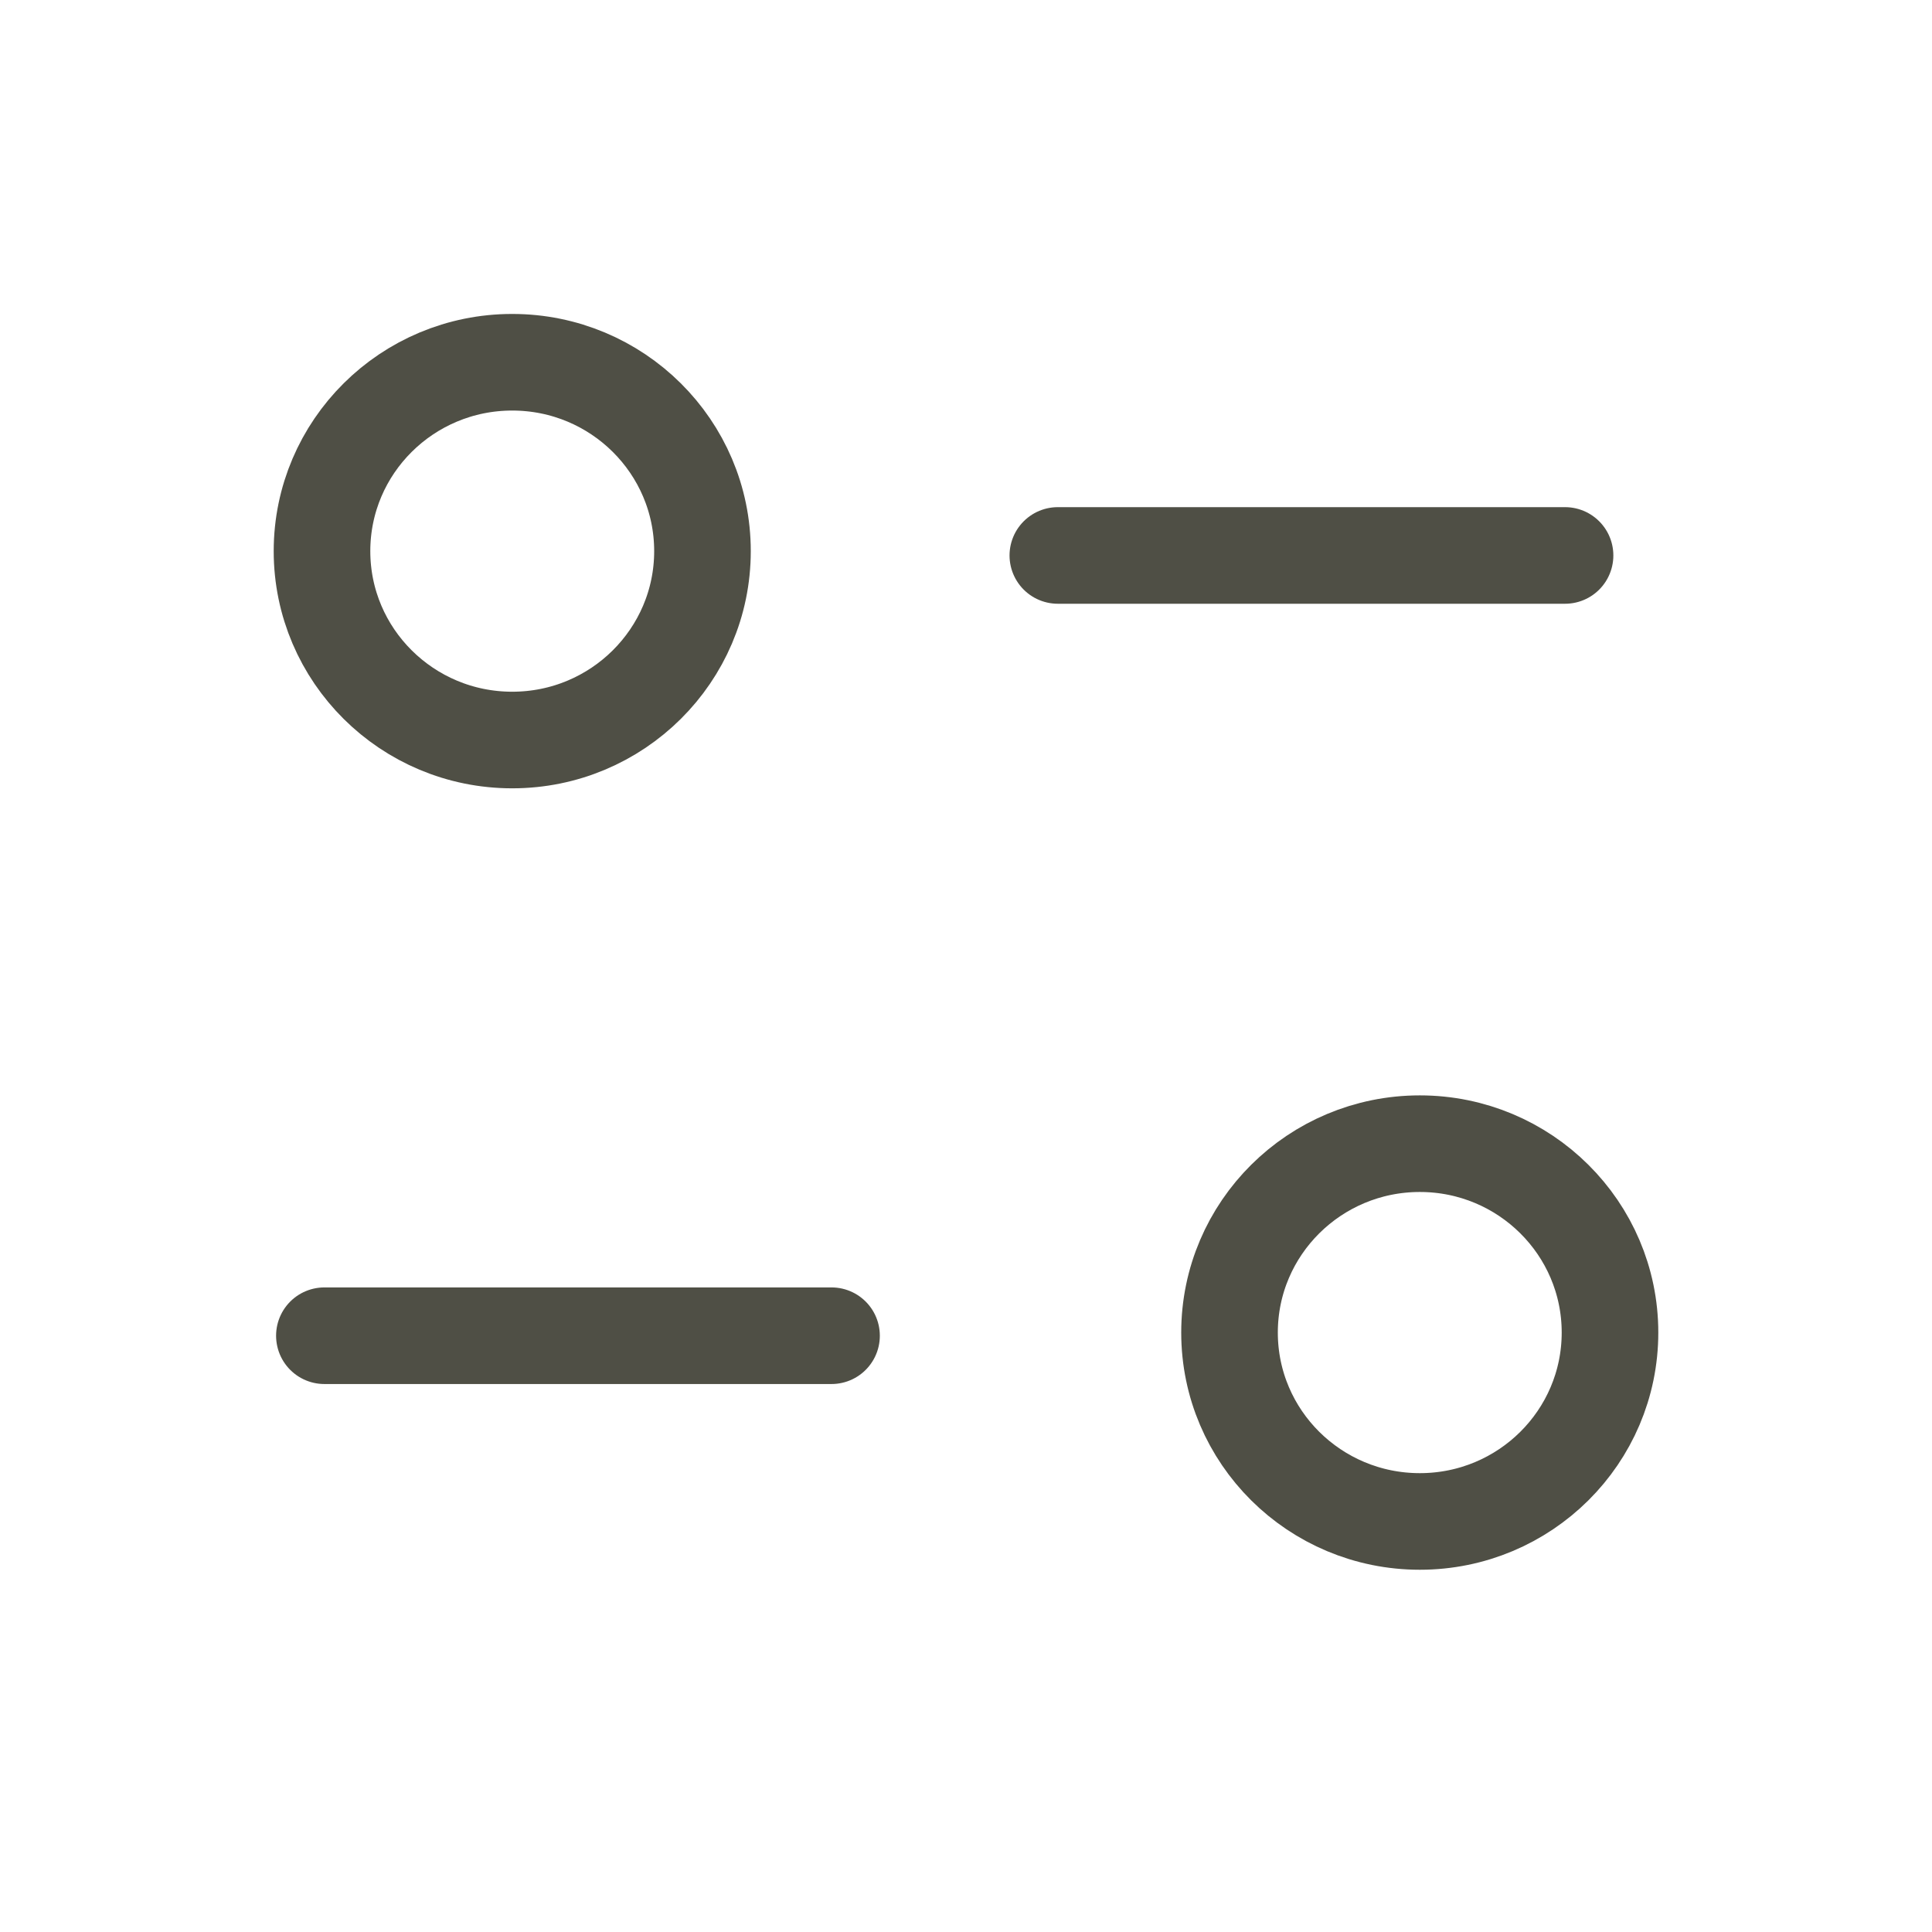
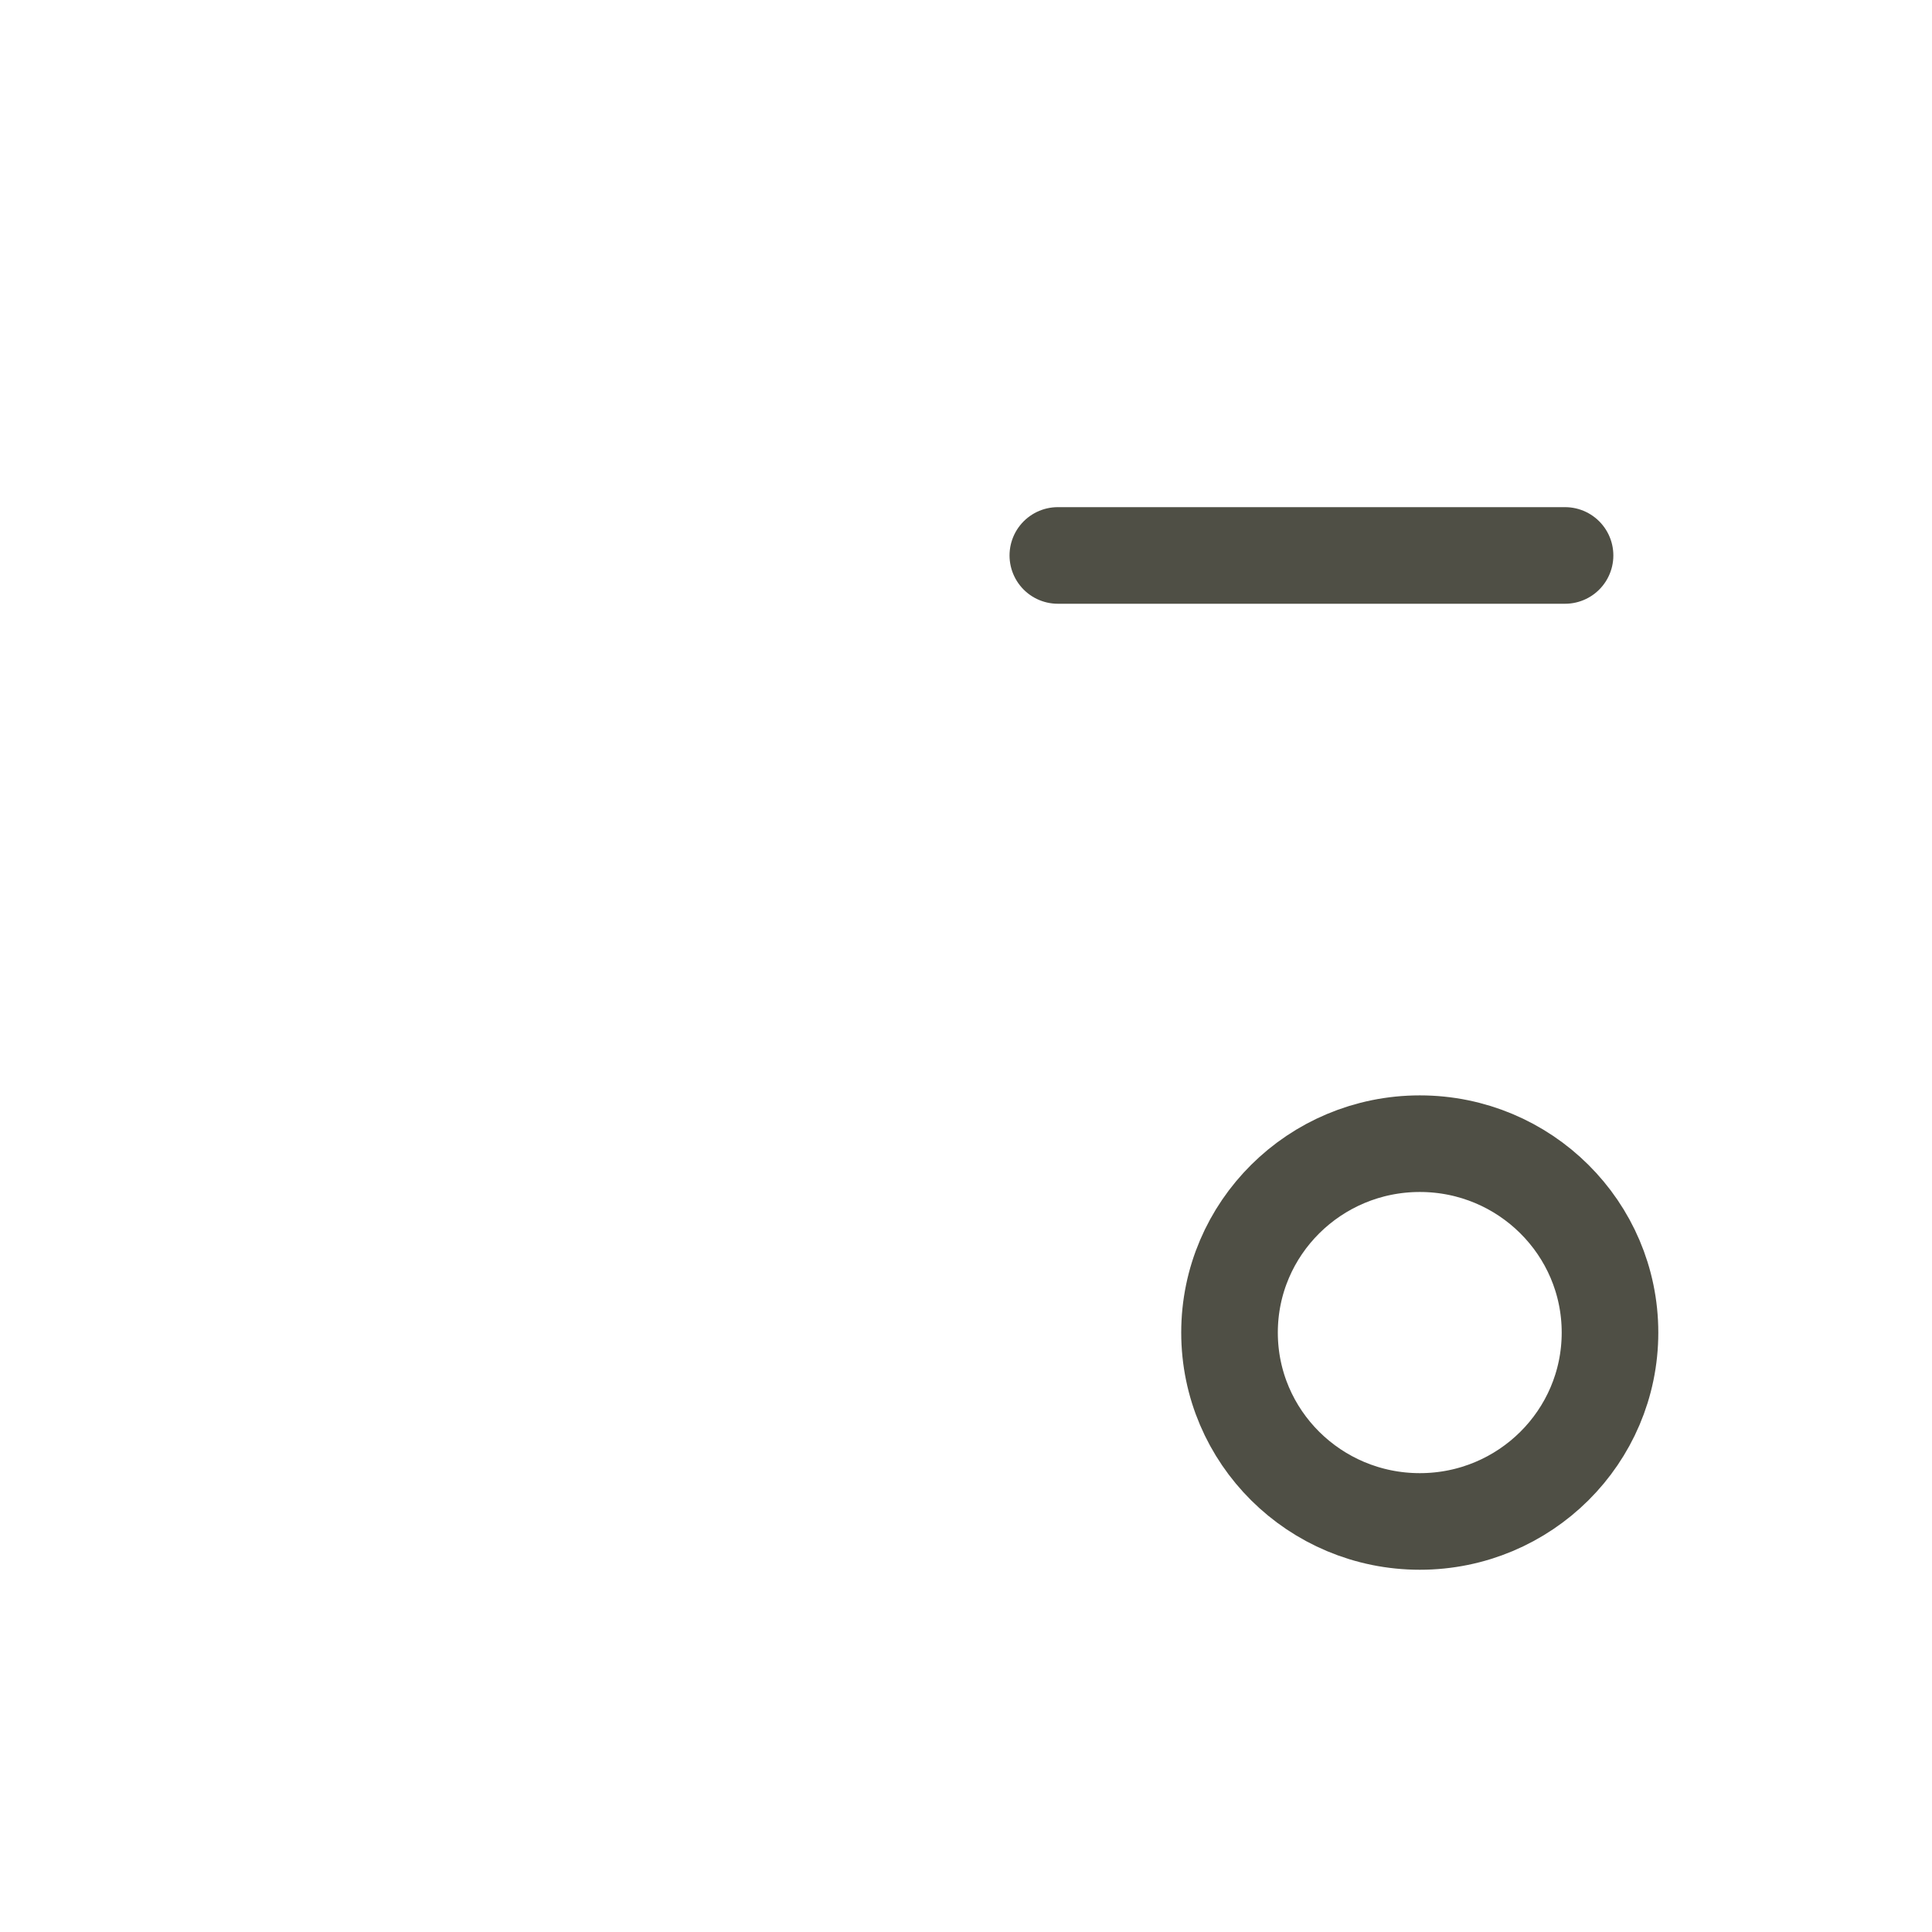
<svg xmlns="http://www.w3.org/2000/svg" width="30" height="30" viewBox="0 0 30 30" fill="none">
-   <path d="M12.912 20.741H5.037" stroke="#4F4F45" stroke-width="1.5" stroke-linecap="round" stroke-linejoin="round" />
  <path d="M16.426 8.625H24.302" stroke="#4F4F45" stroke-width="1.5" stroke-linecap="round" stroke-linejoin="round" />
-   <path fill-rule="evenodd" clip-rule="evenodd" d="M10.908 8.558C10.908 6.938 9.585 5.625 7.954 5.625C6.323 5.625 5 6.938 5 8.558C5 10.177 6.323 11.491 7.954 11.491C9.585 11.491 10.908 10.177 10.908 8.558Z" stroke="#4F4F45" stroke-width="1.5" stroke-linecap="round" stroke-linejoin="round" />
  <path fill-rule="evenodd" clip-rule="evenodd" d="M25 20.692C25 19.073 23.678 17.759 22.047 17.759C20.415 17.759 19.092 19.073 19.092 20.692C19.092 22.312 20.415 23.625 22.047 23.625C23.678 23.625 25 22.312 25 20.692Z" stroke="#4F4F45" stroke-width="1.5" stroke-linecap="round" stroke-linejoin="round" />
</svg>